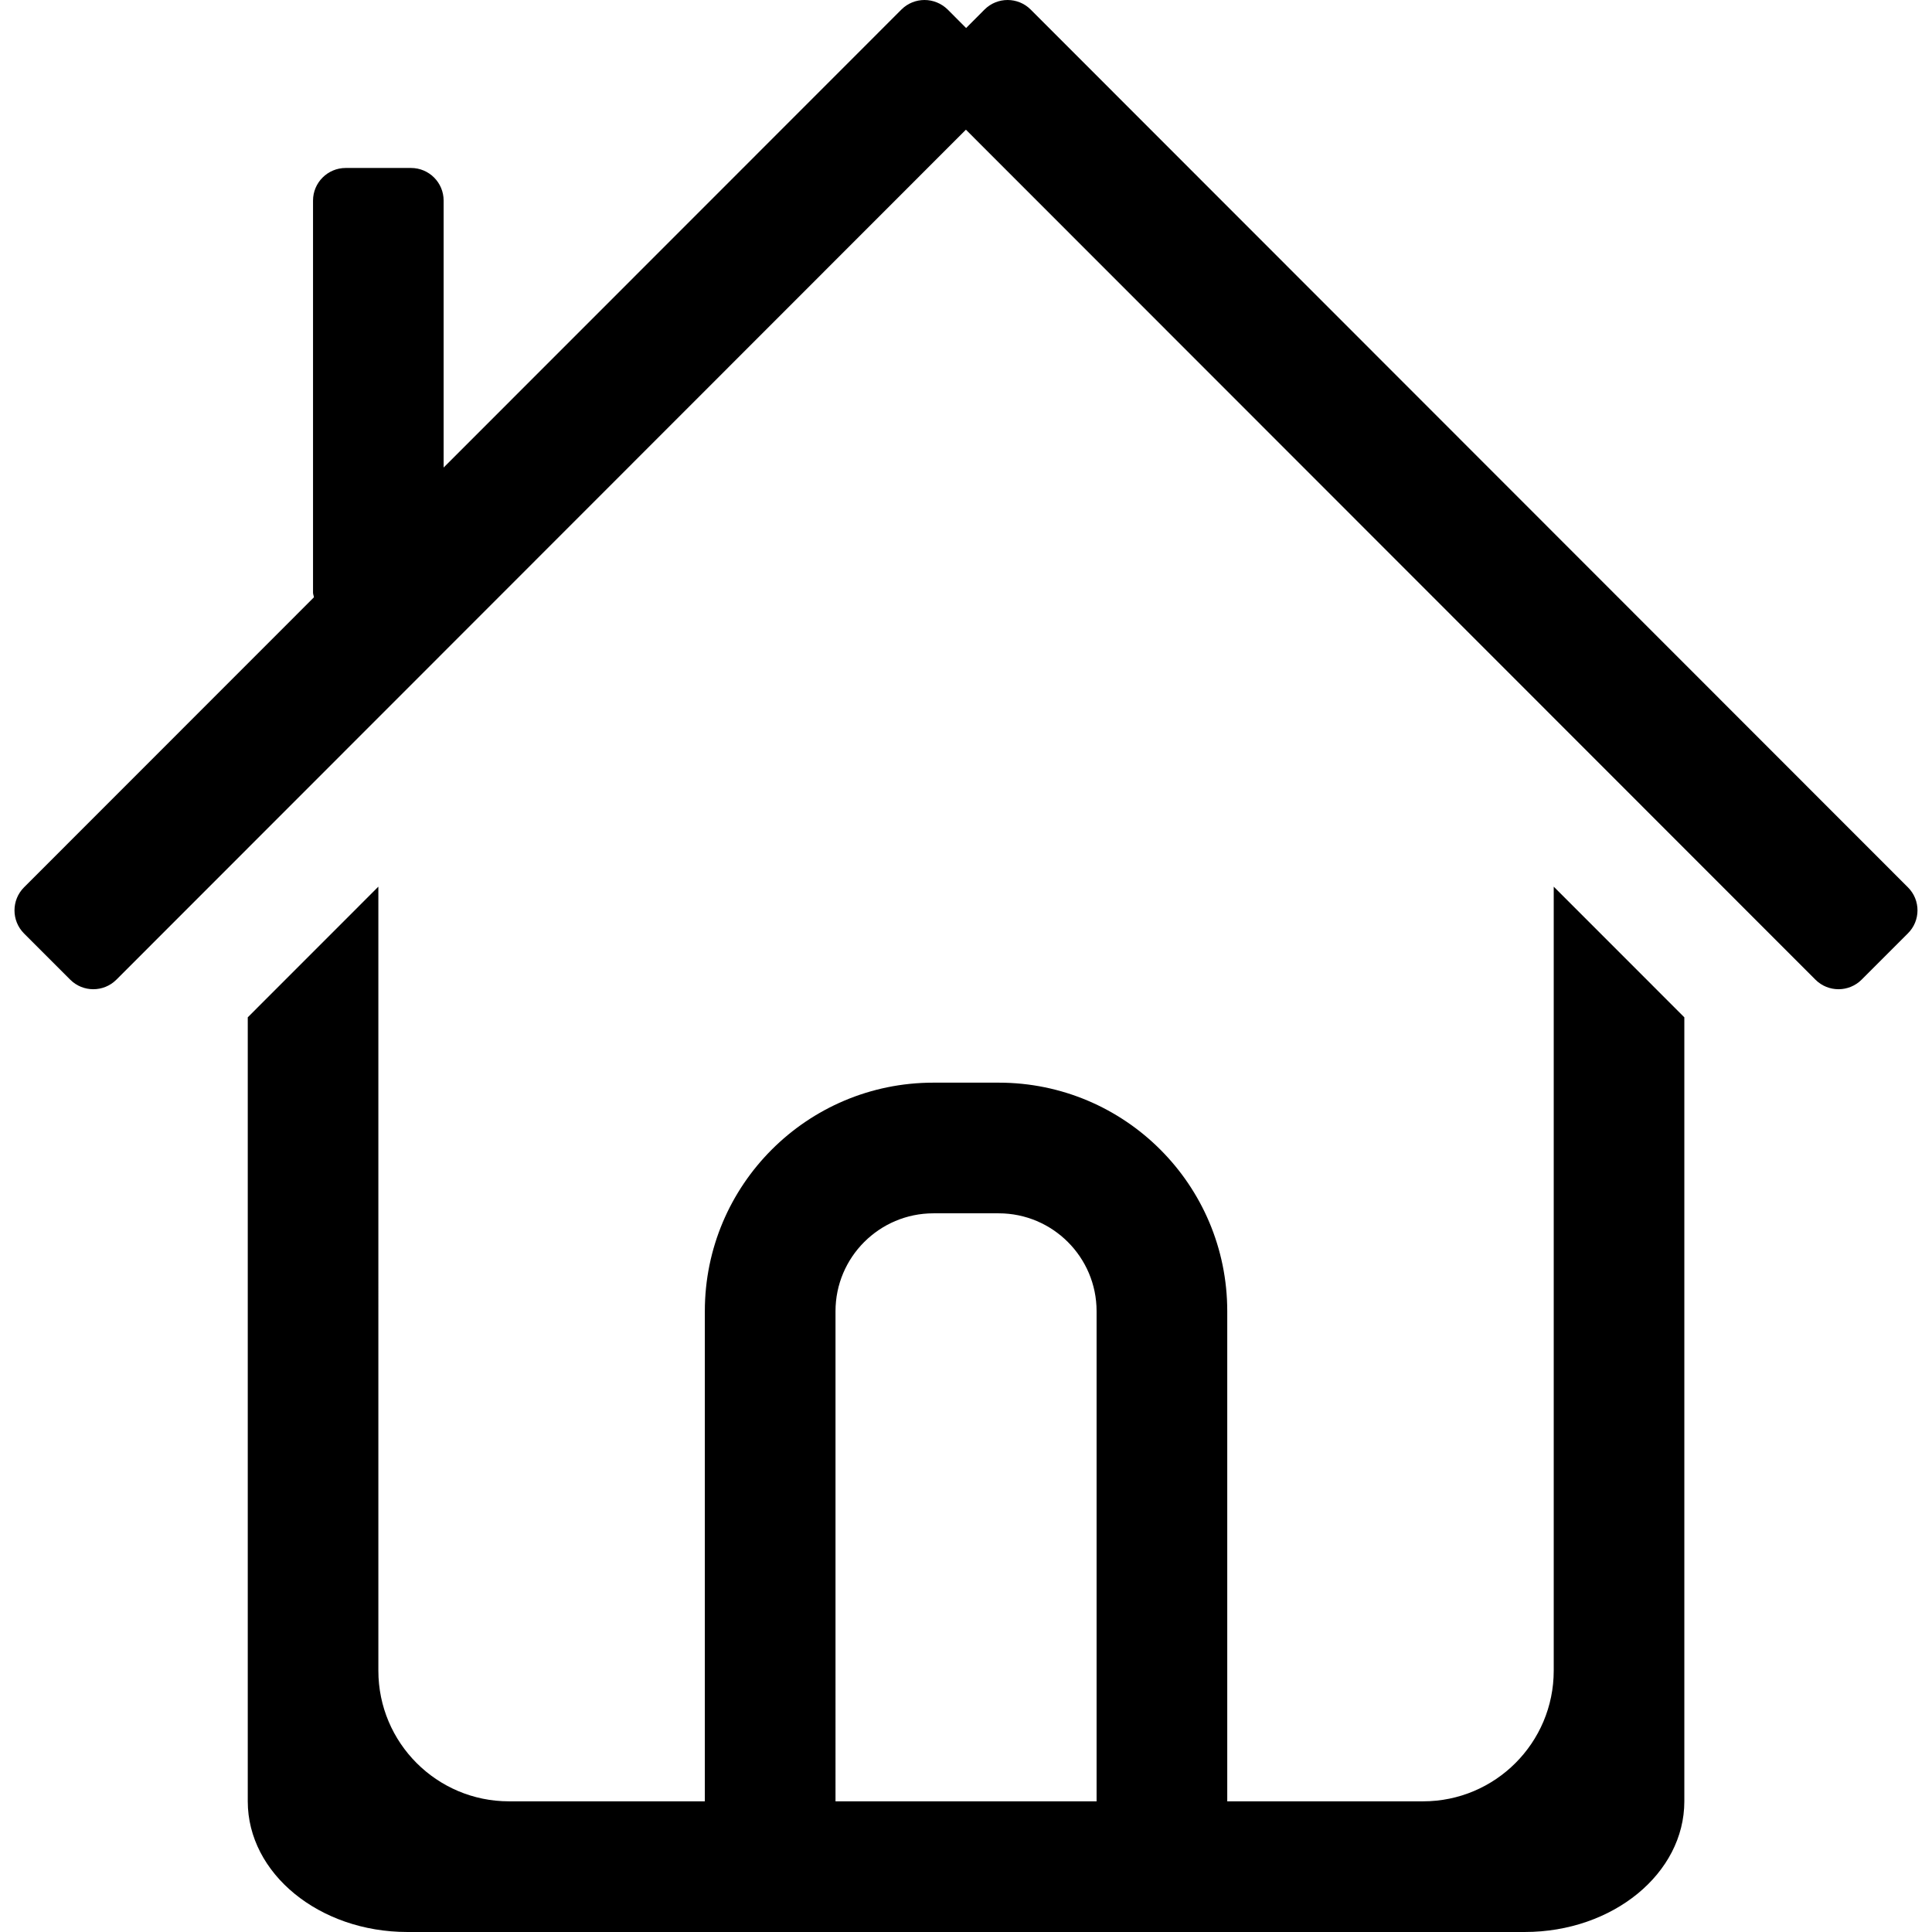
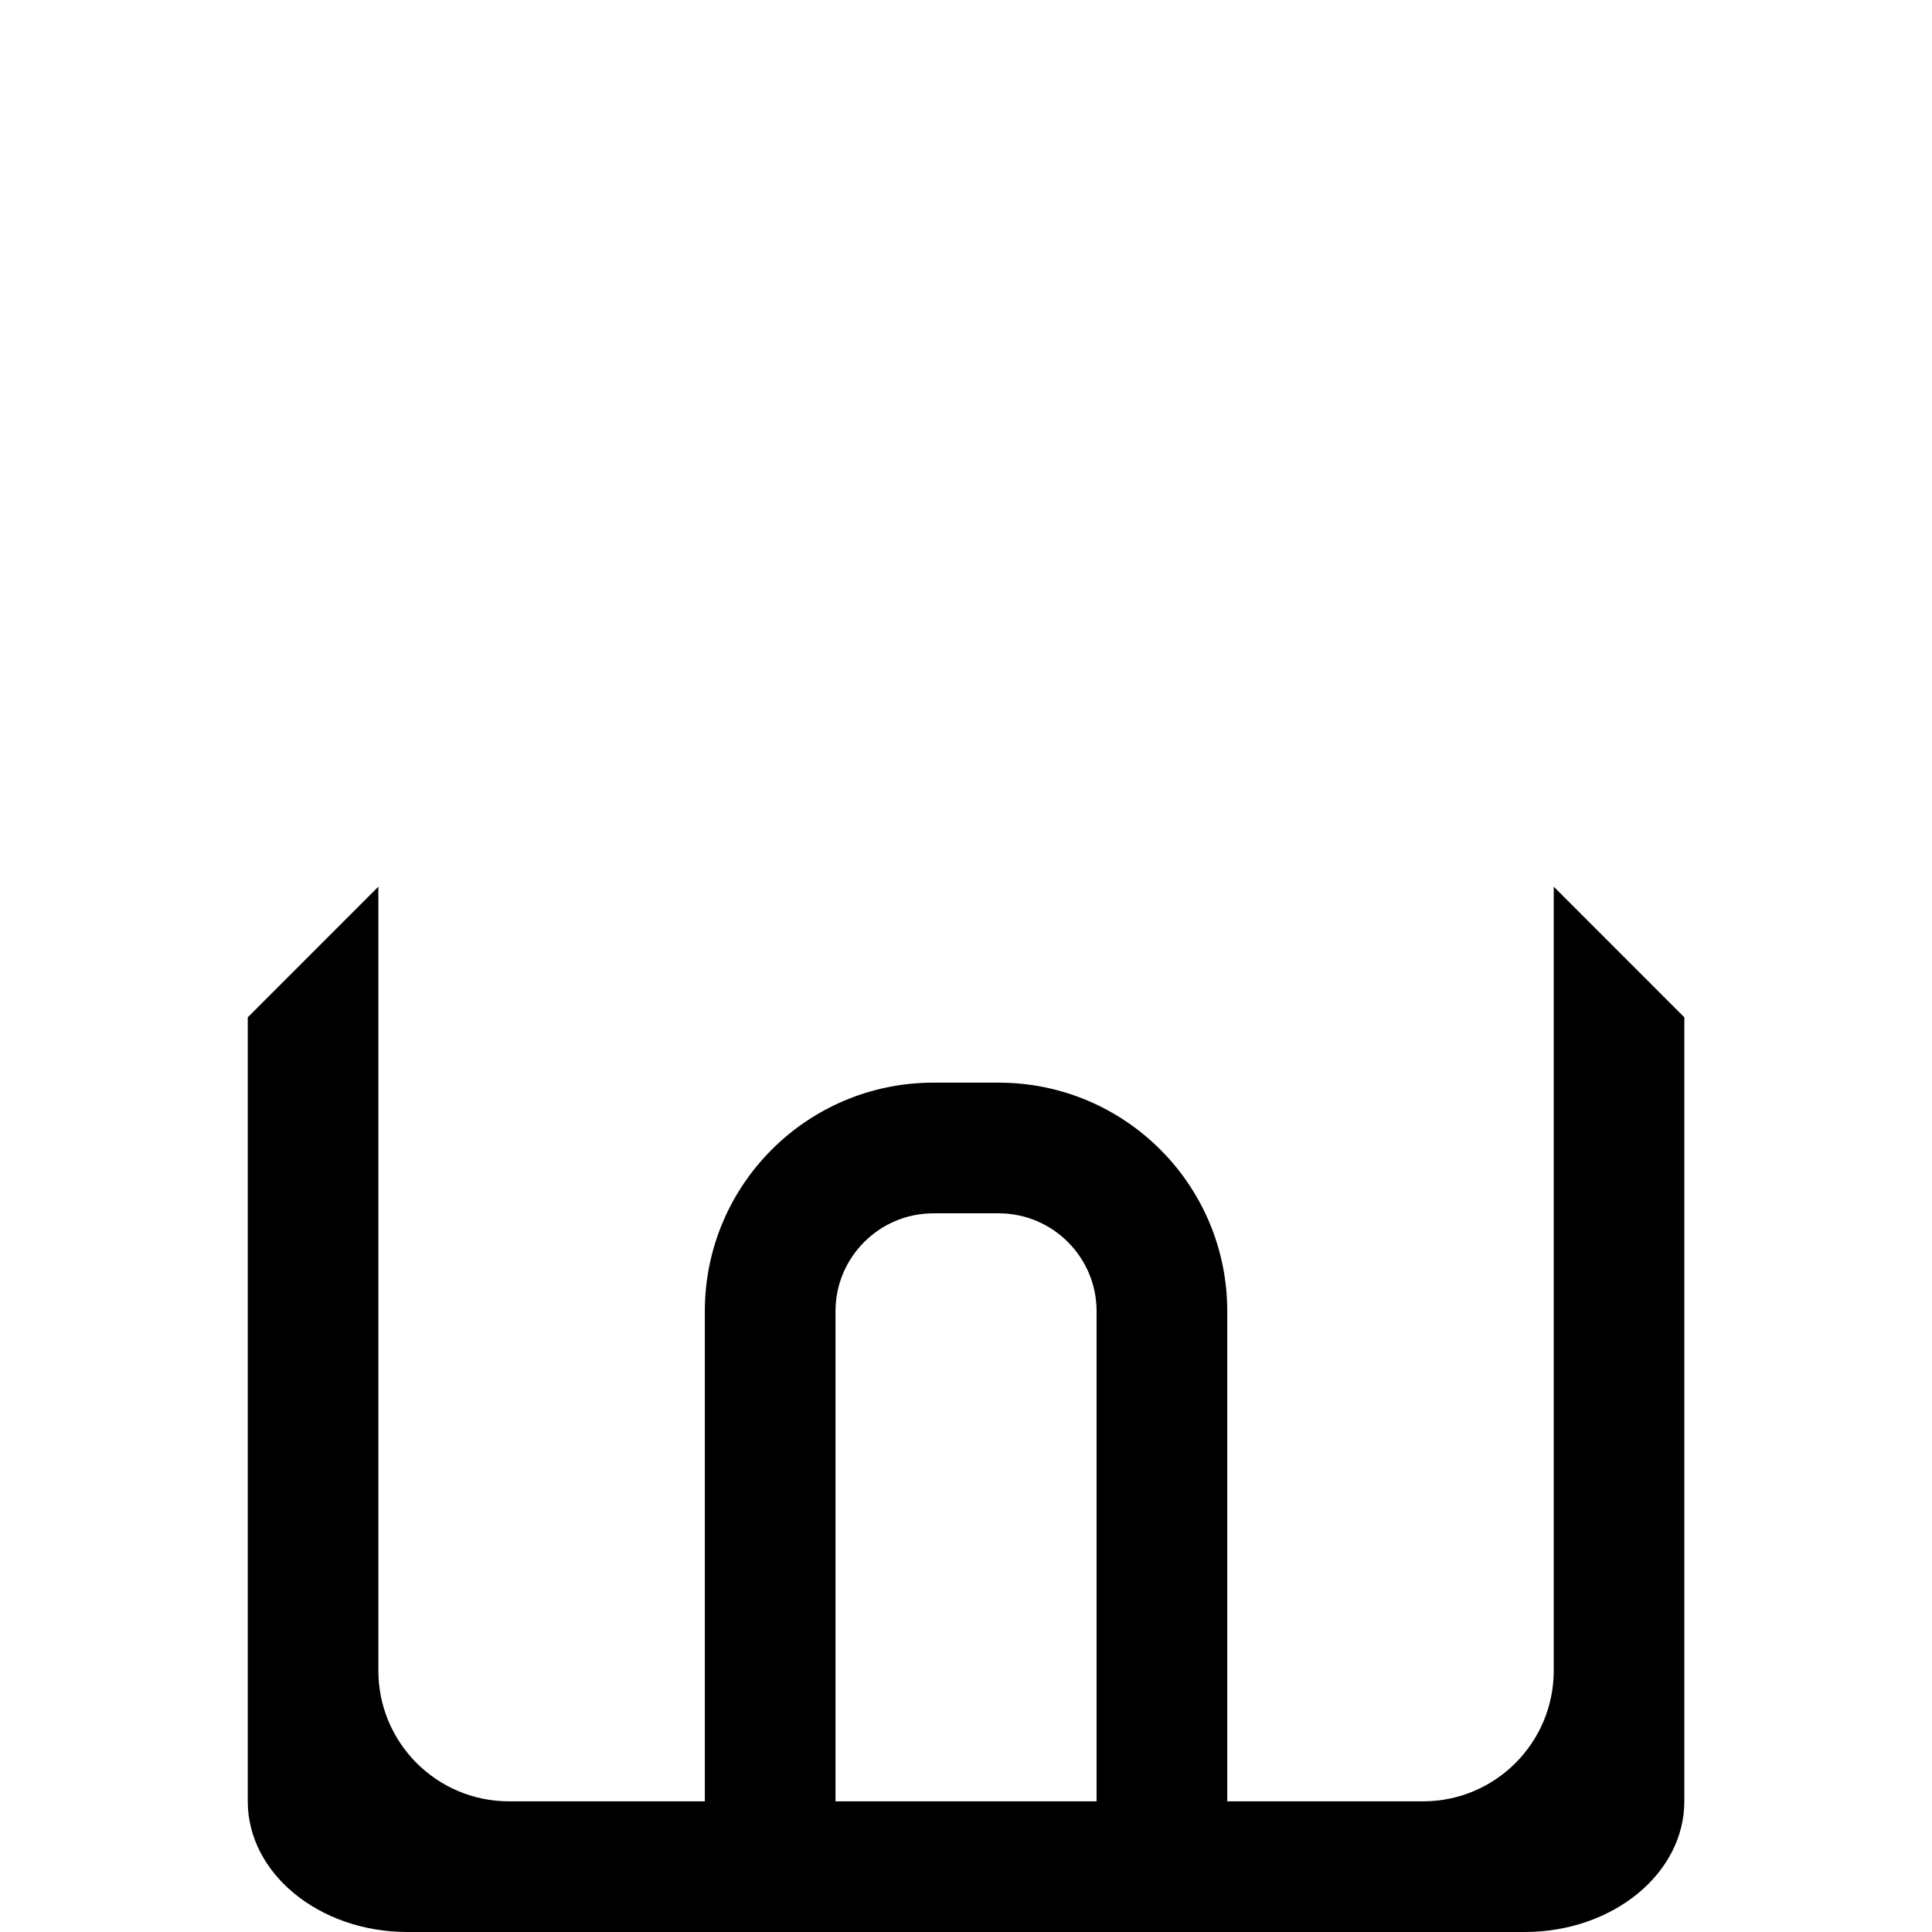
<svg xmlns="http://www.w3.org/2000/svg" version="1.1" id="Capa_1" x="0px" y="0px" width="621.35px" height="621.35px" viewBox="0 0 621.35 621.35" style="enable-background:new 0 0 621.35 621.35;" xml:space="preserve">
  <g>
    <g>
-       <path d="M613.622,285.387L331.471,3.068C329.433,1.03,326.743,0,324.053,0c-2.689,0-5.379,1.03-7.417,3.068l-5.925,5.946    l-5.925-5.946C302.705,1.03,300.015,0,297.326,0s-5.379,1.03-7.417,3.068L142.676,150.363V64.507    c0-5.799-4.707-10.485-10.485-10.485h-21.012c-5.799,0-10.506,4.707-10.506,10.485v126.094c0,0.525,0.231,0.987,0.294,1.492    L7.736,285.366c-4.098,4.097-4.098,10.758,0,14.855l14.855,14.856c2.059,2.059,4.749,3.066,7.417,3.066    c2.689,0,5.379-1.029,7.417-3.066L310.647,41.709l273.221,273.369c2.06,2.059,4.749,3.066,7.418,3.066    c2.668,0,5.379-1.029,7.417-3.066l14.855-14.856C617.719,296.125,617.719,289.484,613.622,285.387z" />
      <path d="M499.693,537.303c0,23.197-18.806,42.023-42.023,42.023h-62.974V421.693c0-40.596-32.905-73.5-73.501-73.5h-21.012    c-40.596,0-73.501,32.904-73.501,73.5v157.633h-62.973c-23.218,0-42.024-18.826-42.024-42.023V285.156L79.682,327.18v252.146    c0,23.197,22.987,42.023,51.333,42.023h359.35c28.346,0,51.333-18.826,51.333-42.023V327.18l-42.004-42.023V537.303    L499.693,537.303z M352.672,579.326h-83.965V421.693c0-17.355,14.12-31.477,31.477-31.477h21.012    c17.356,0,31.477,14.121,31.477,31.477V579.326z" />
    </g>
  </g>
  <g>
</g>
  <g>
</g>
  <g>
</g>
  <g>
</g>
  <g>
</g>
  <g>
</g>
  <g>
</g>
  <g>
</g>
  <g>
</g>
  <g>
</g>
  <g>
</g>
  <g>
</g>
  <g>
</g>
  <g>
</g>
  <g>
</g>
</svg>